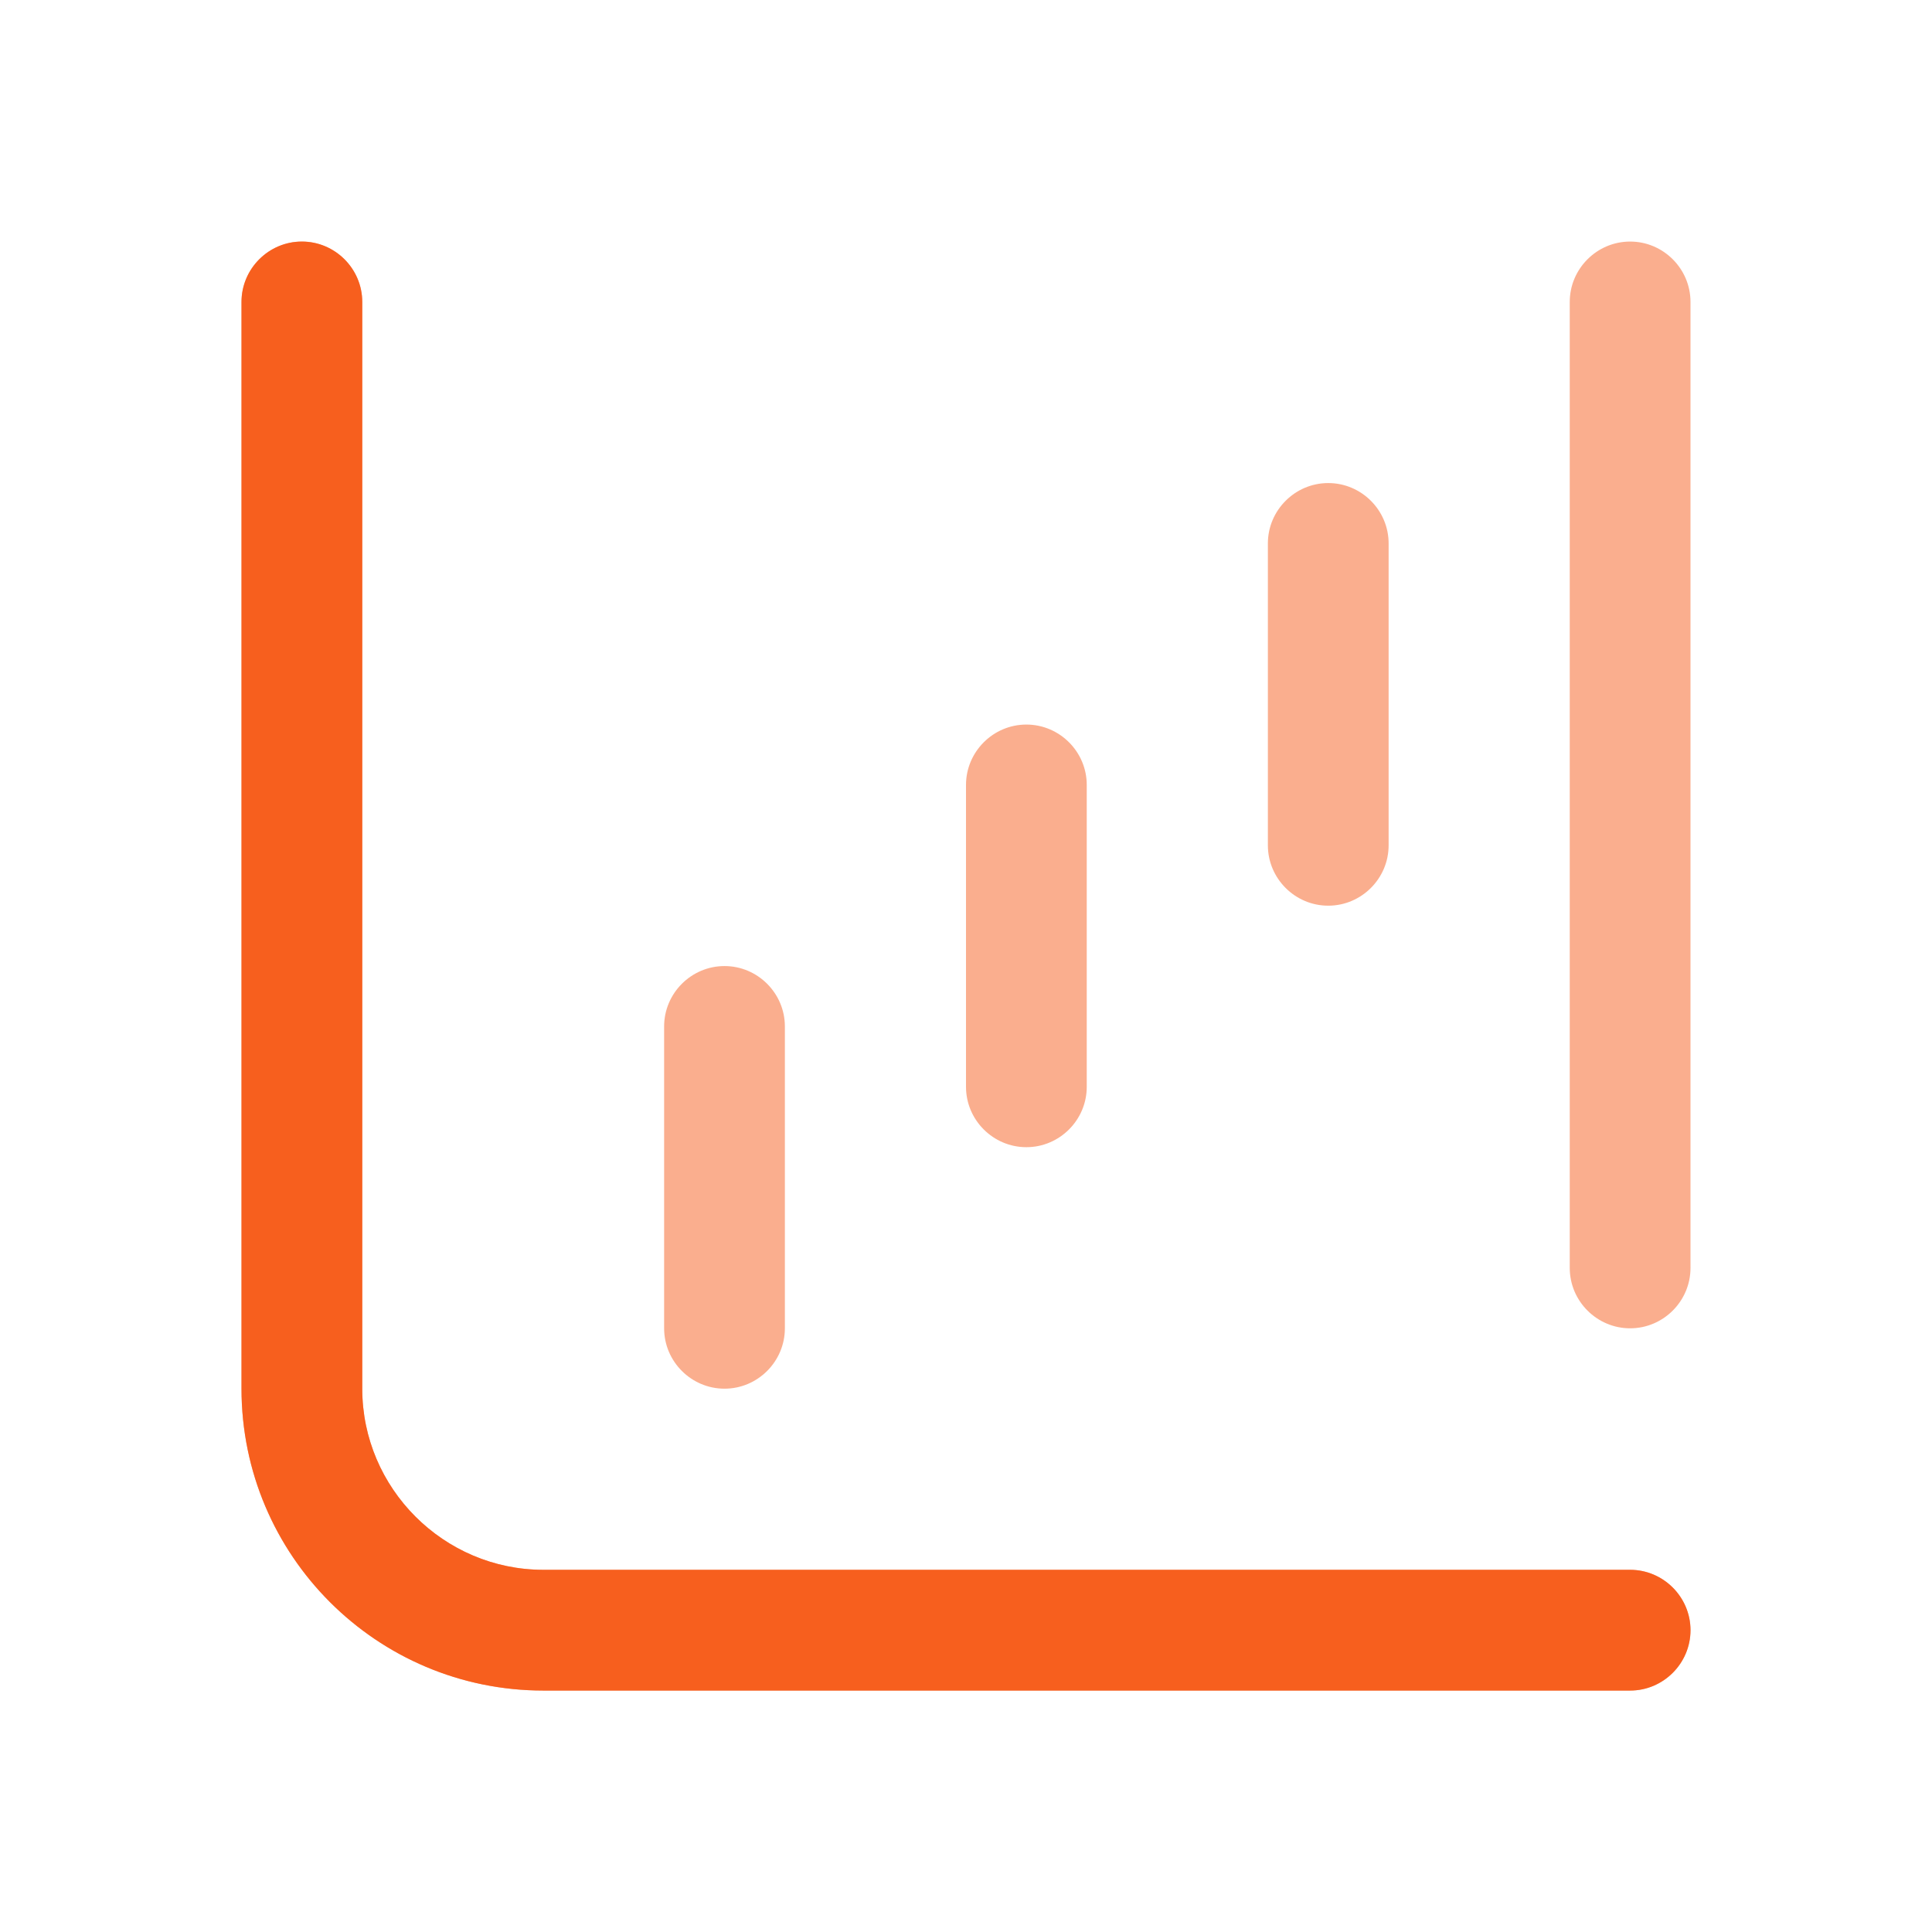
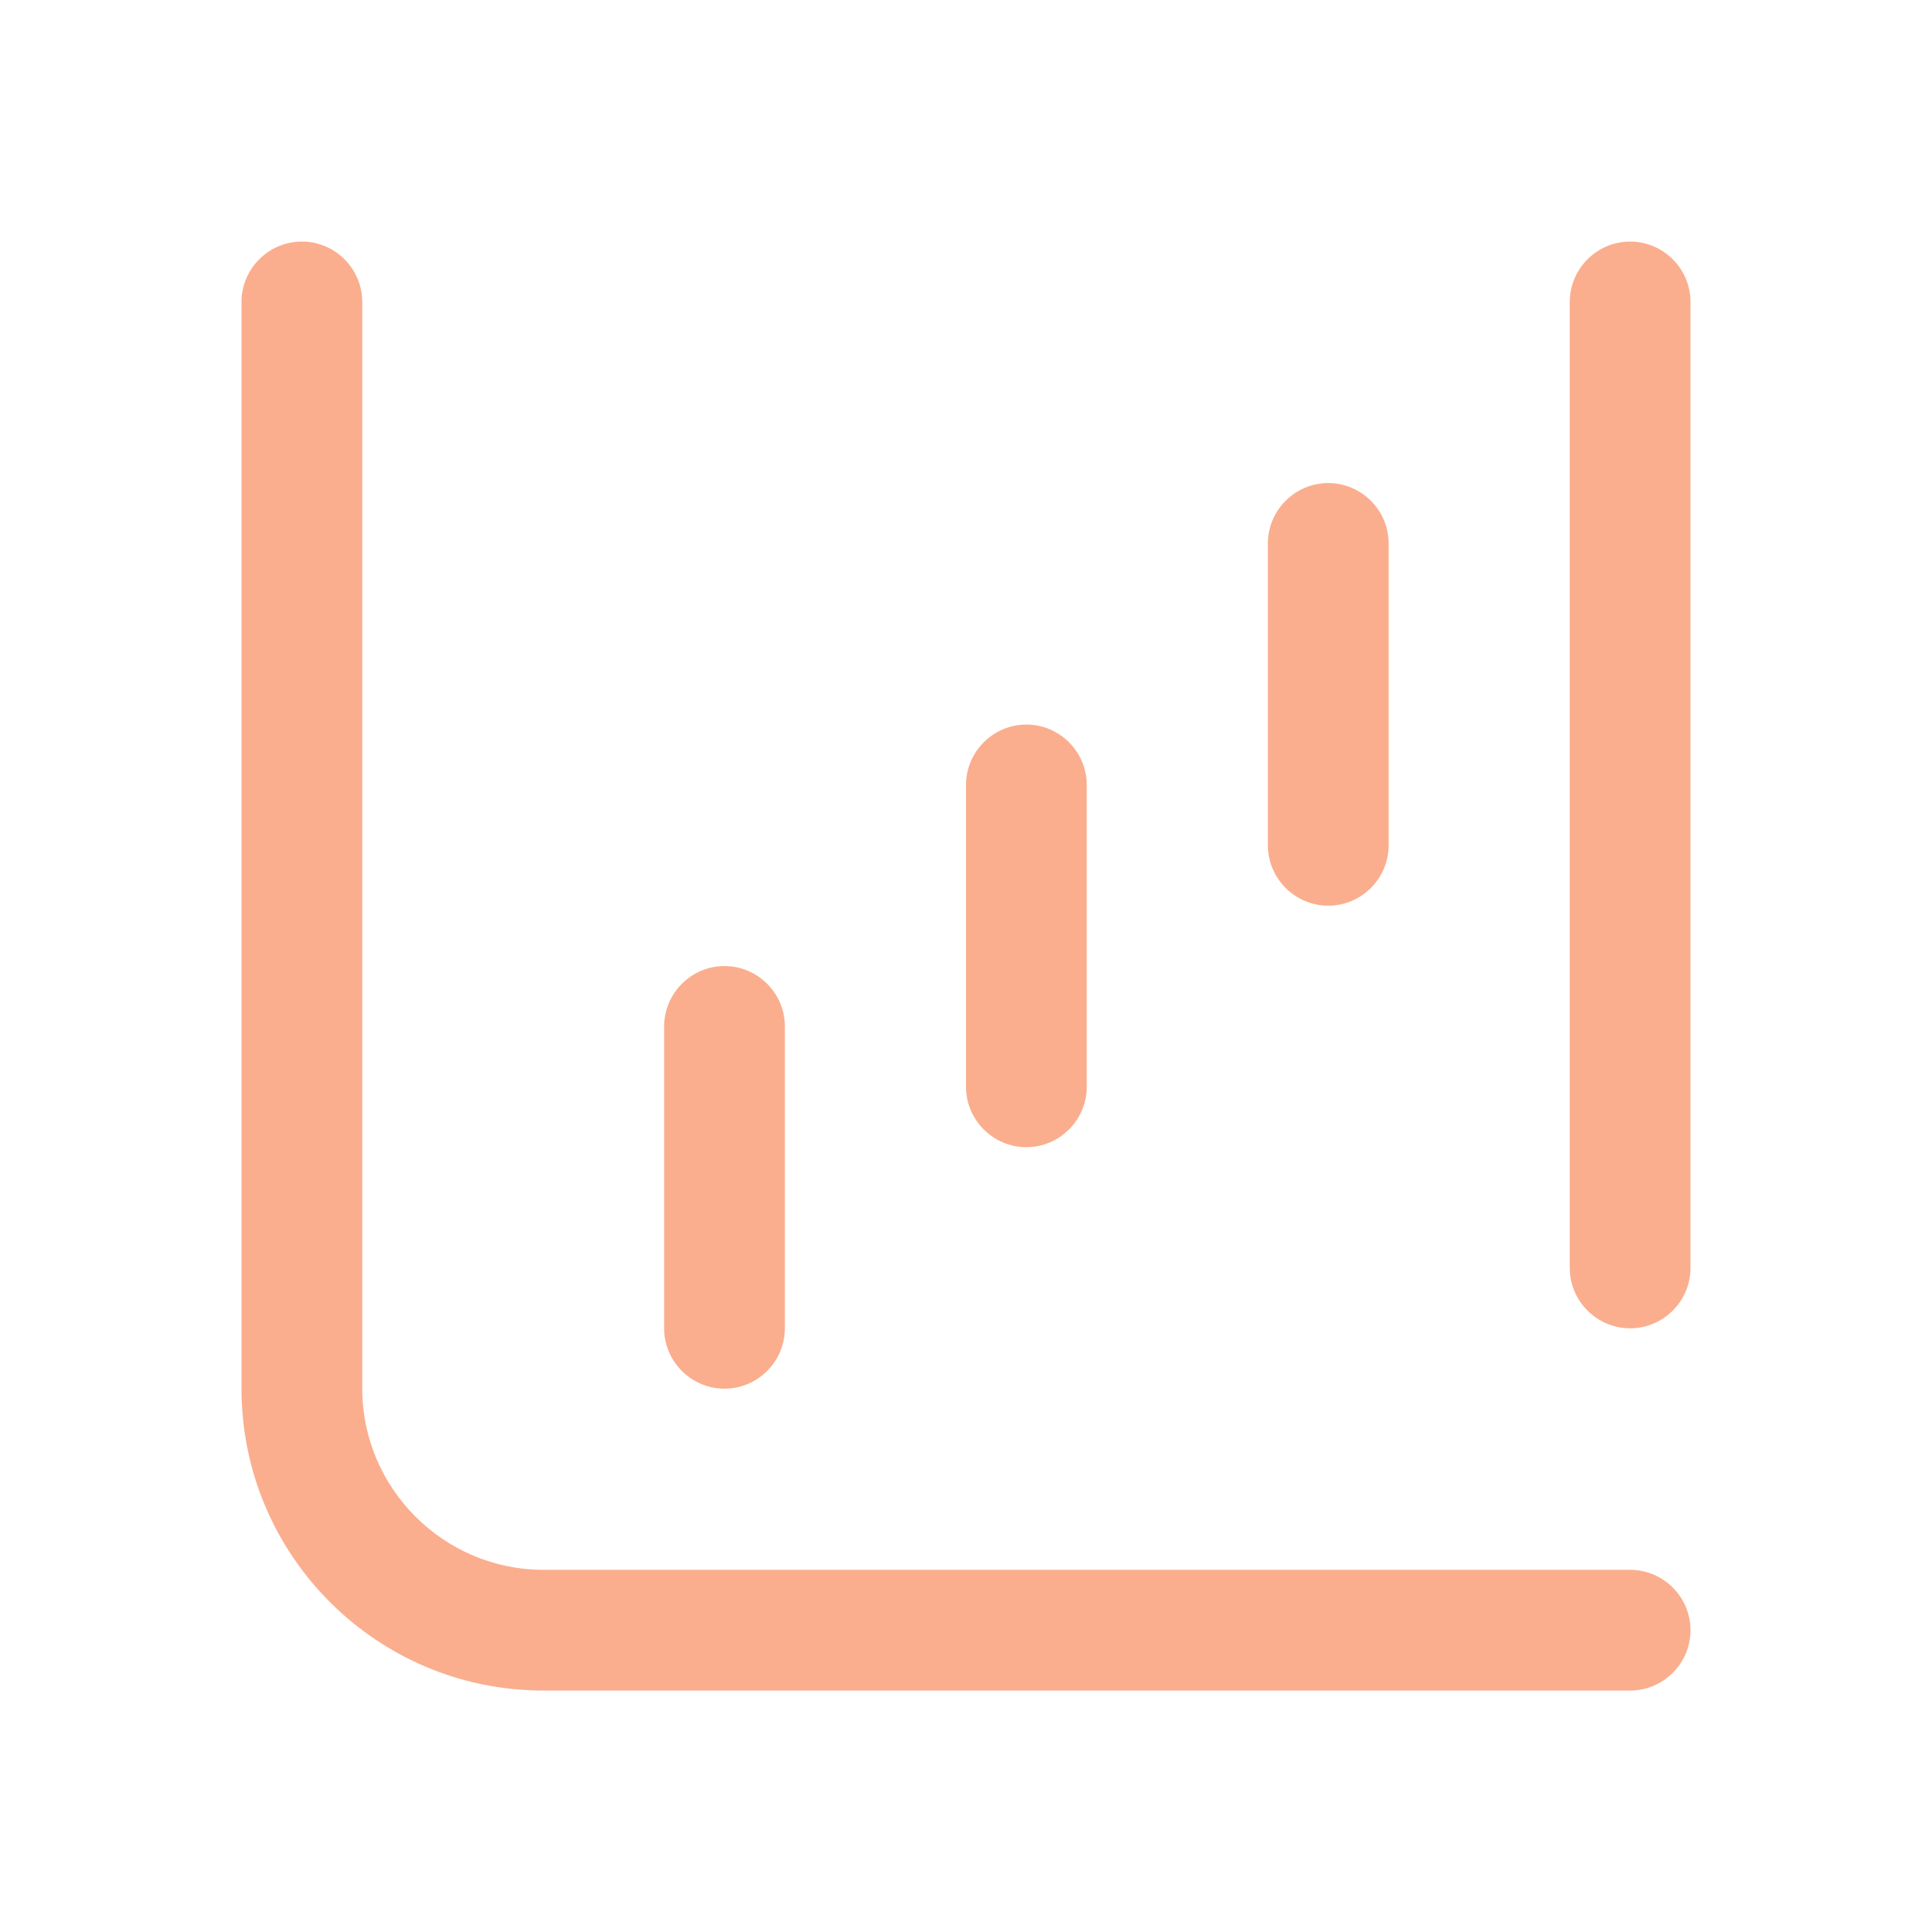
<svg xmlns="http://www.w3.org/2000/svg" width="64" height="64" viewBox="0 0 64 64" fill="none">
  <path d="M56 54.002C56 55.102 55.1 56.002 54 56.002H18C12.48 56.002 8 51.522 8 46.002V10.002C8 8.902 8.9 8.002 10 8.002C11.1 8.002 12 8.902 12 10.002V46.002C12 49.302 14.7 52.002 18 52.002H54C55.1 52.002 56 52.902 56 54.002ZM54 8.002C52.9 8.002 52 8.902 52 10.002V42.002C52 43.102 52.9 44.002 54 44.002C55.1 44.002 56 43.102 56 42.002V10.002C56 8.902 55.1 8.002 54 8.002ZM44 30.002C45.1 30.002 46 29.102 46 28.002V18.002C46 16.902 45.1 16.002 44 16.002C42.9 16.002 42 16.902 42 18.002V28.002C42 29.102 42.9 30.002 44 30.002ZM34 38.002C35.1 38.002 36 37.102 36 36.002V26.002C36 24.902 35.1 24.002 34 24.002C32.9 24.002 32 24.902 32 26.002V36.002C32 37.102 32.9 38.002 34 38.002ZM24 46.002C25.1 46.002 26 45.102 26 44.002V34.002C26 32.902 25.1 32.002 24 32.002C22.9 32.002 22 32.902 22 34.002V44.002C22 45.102 22.9 46.002 24 46.002Z" fill="#F75F1E" fill-opacity="0.5" />
-   <path d="M56 54.002C56 55.102 55.1 56.002 54 56.002H18C12.48 56.002 8 51.522 8 46.002V10.002C8 8.902 8.9 8.002 10 8.002C11.1 8.002 12 8.902 12 10.002V46.002C12 49.302 14.7 52.002 18 52.002H54C55.1 52.002 56 52.902 56 54.002Z" fill="#F75F1E" />
</svg>